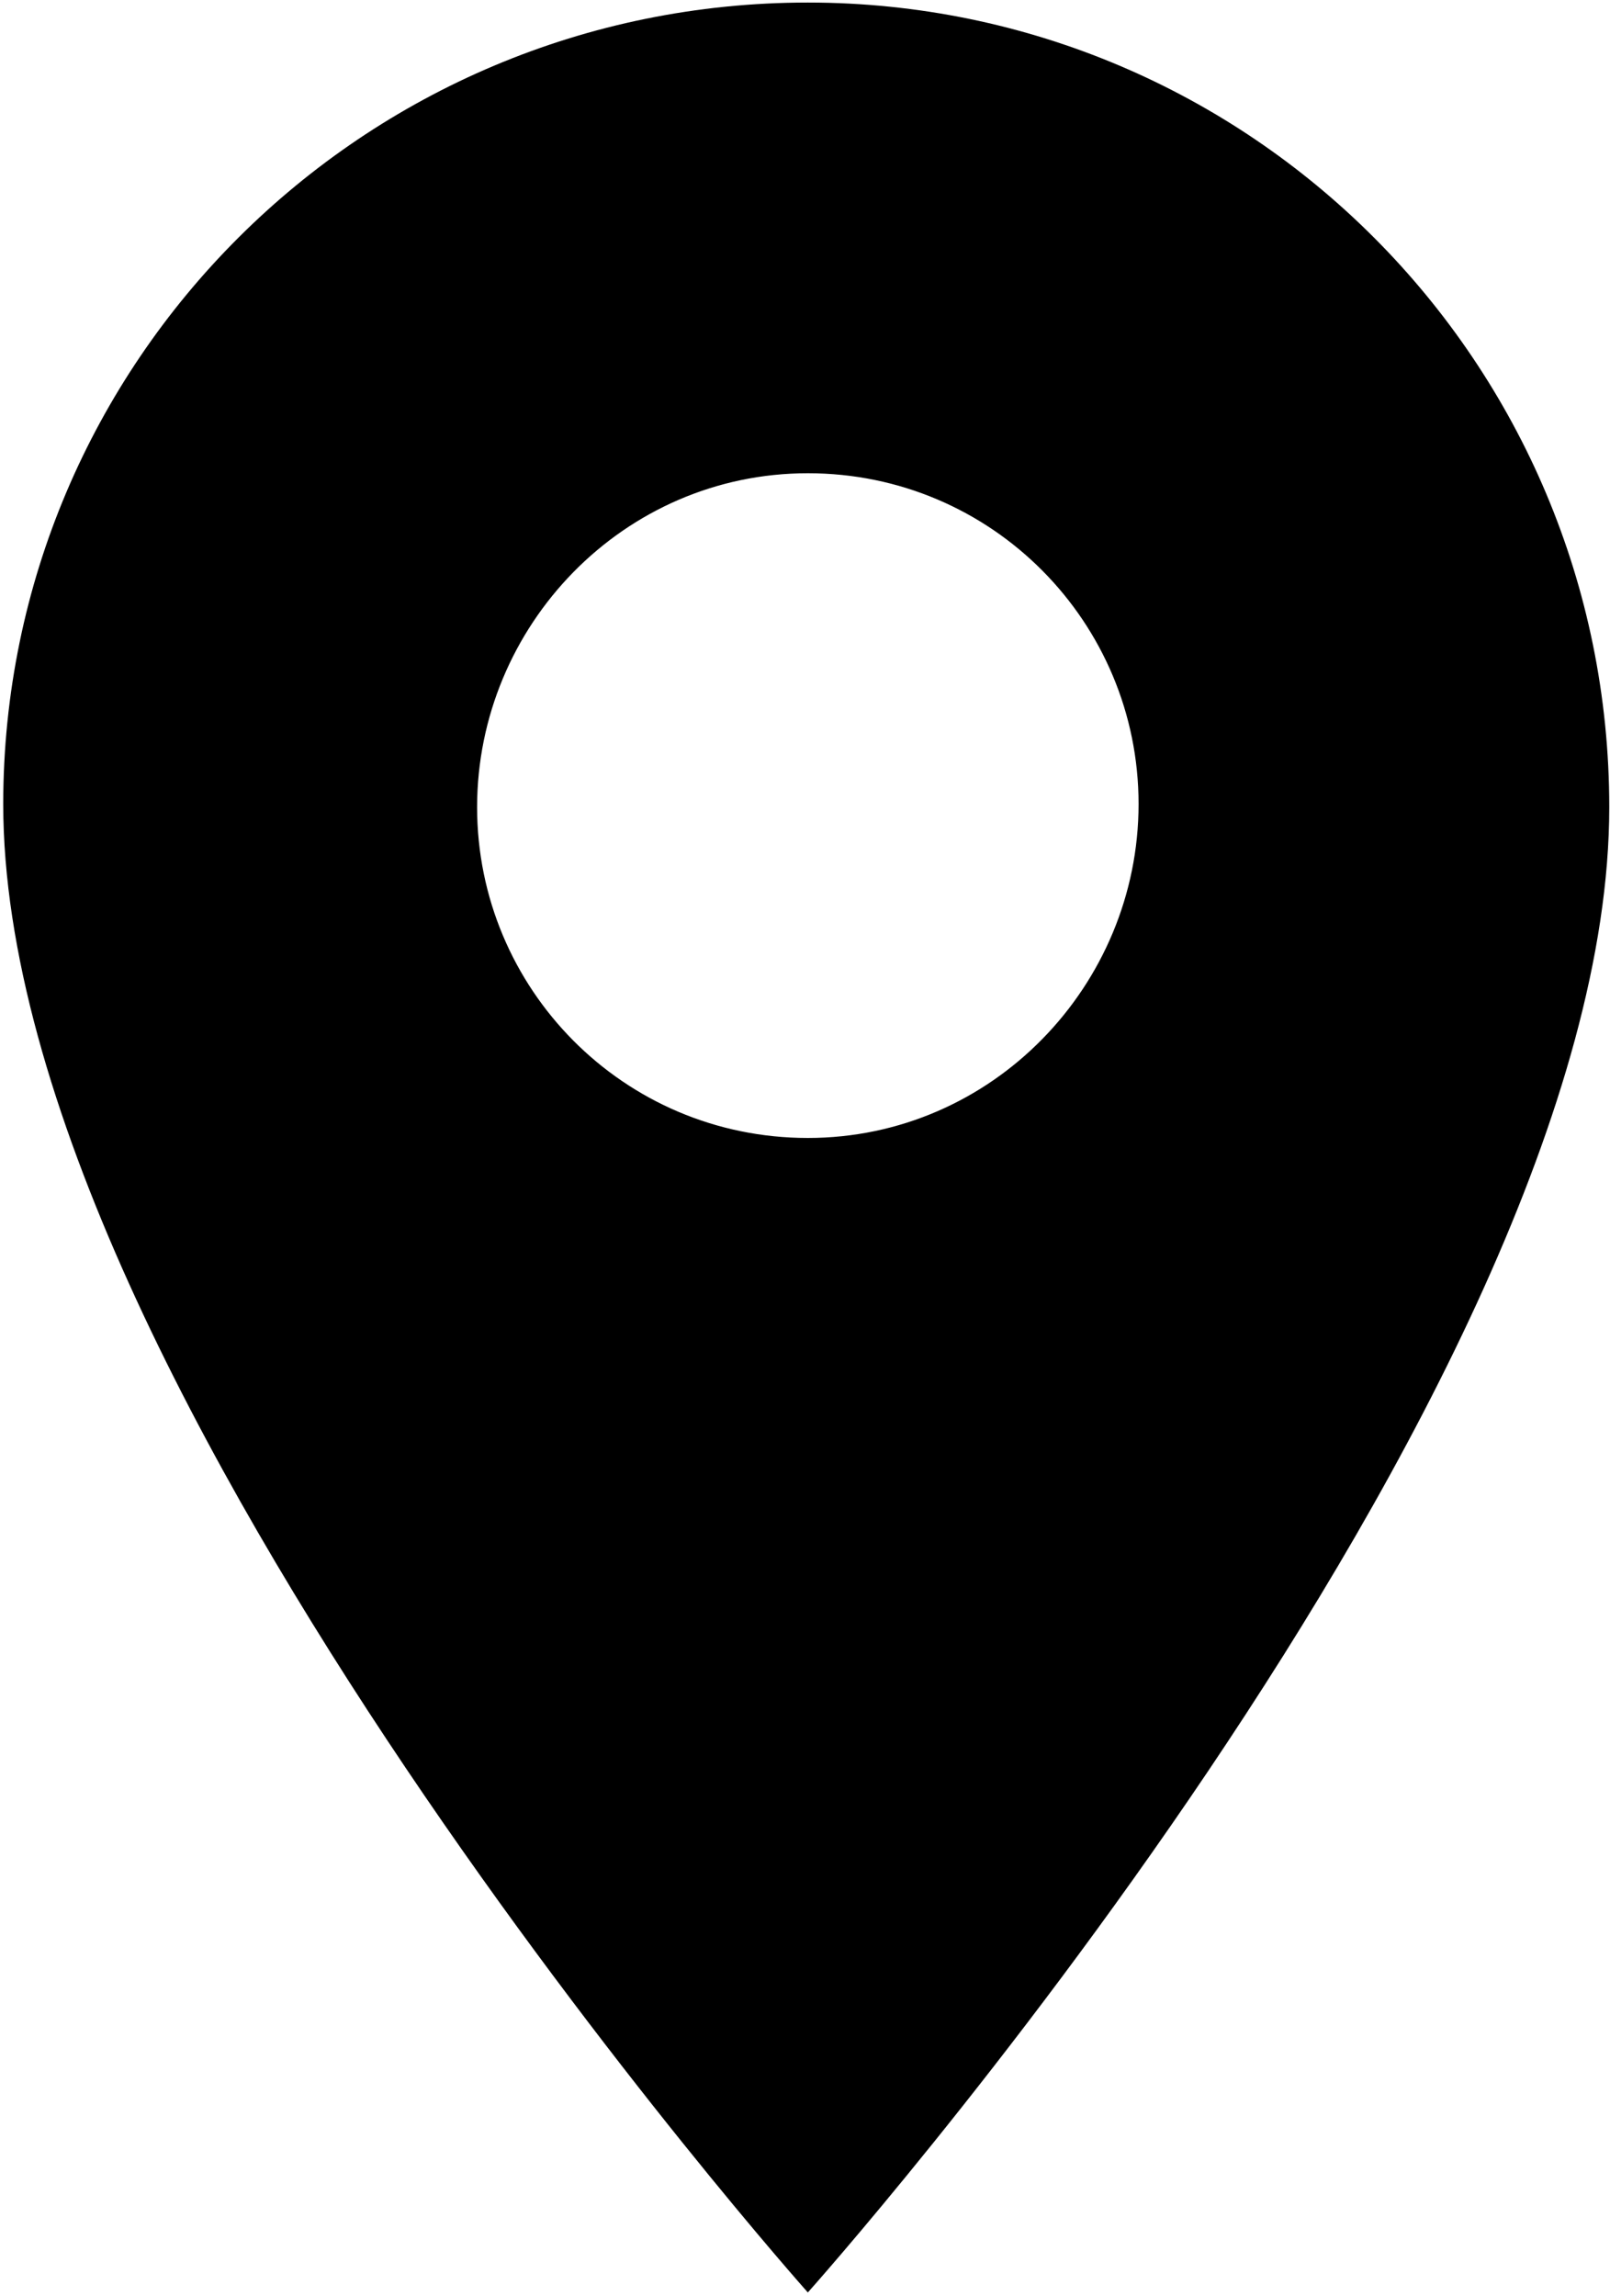
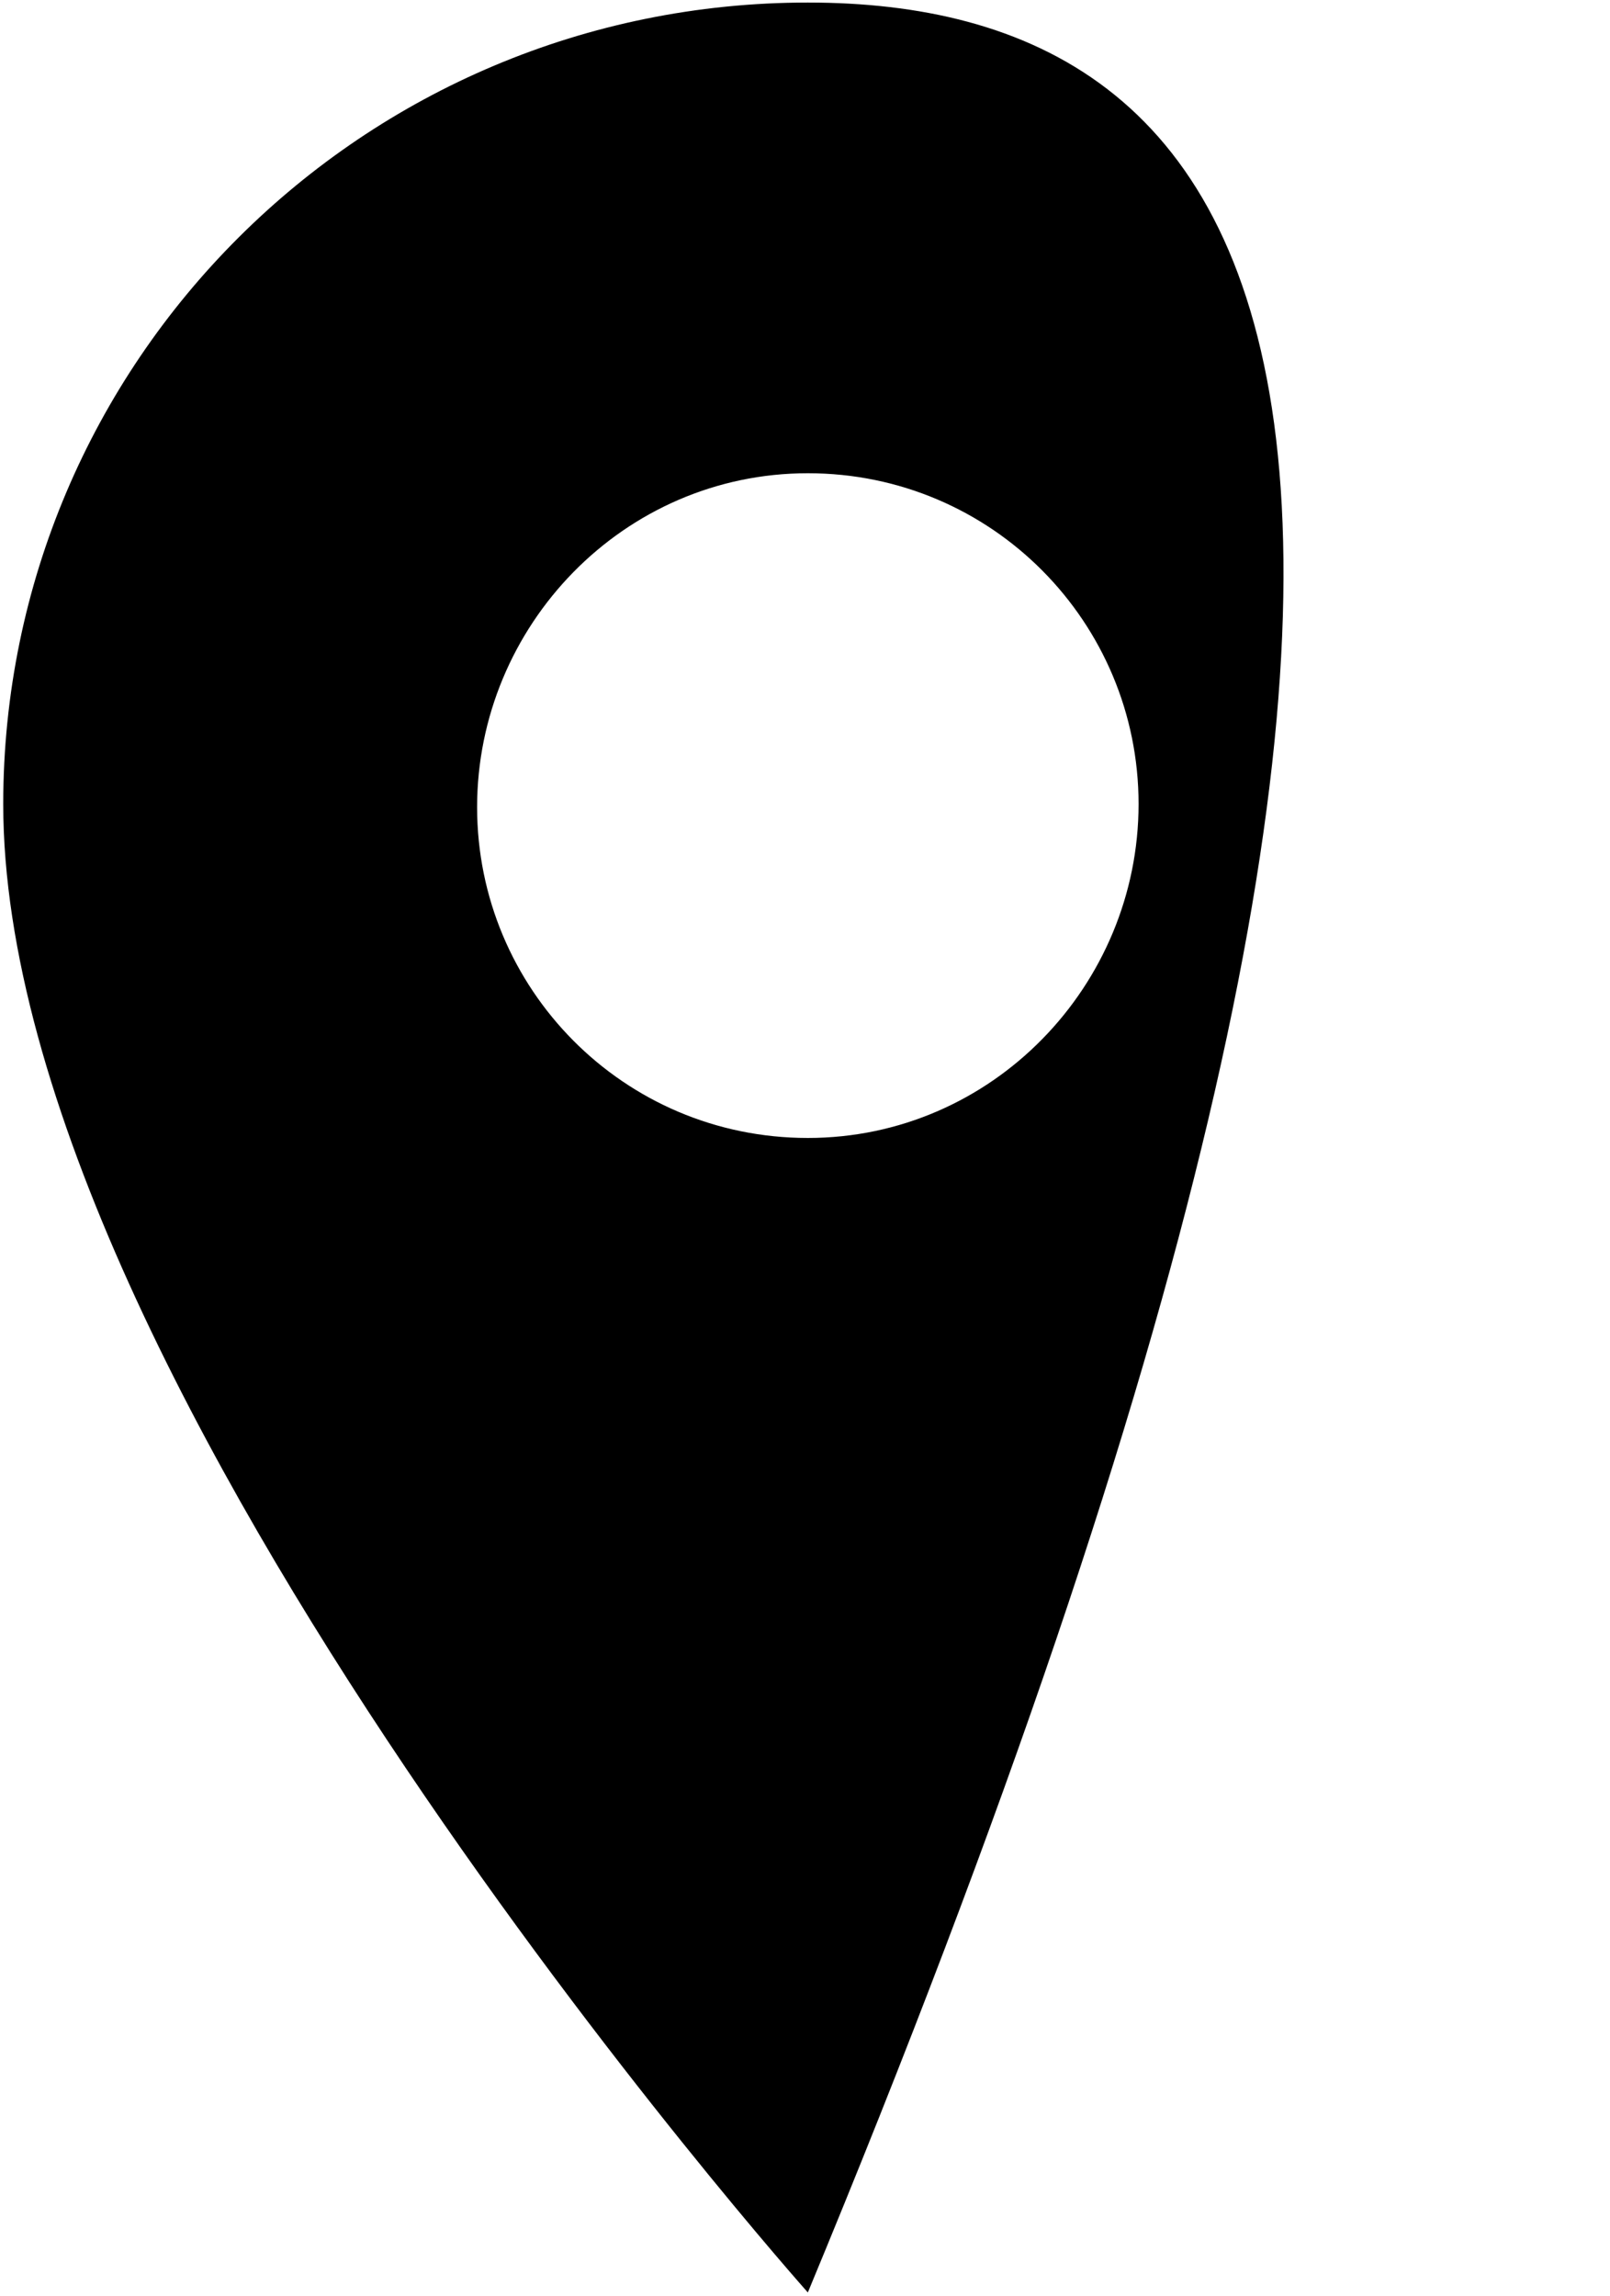
<svg xmlns="http://www.w3.org/2000/svg" width="378" height="539" viewBox="0 0 378 539" fill="none">
-   <path d="M189.666 0.599C85.136 0.599 0.76 84.973 0.76 188.759C0.76 326.145 189.666 538.199 189.666 538.199C189.666 538.199 377.826 327.639 377.826 189.505C377.826 84.975 293.452 0.599 189.666 0.599ZM189.666 267.159C146.36 267.159 112.016 232.065 112.016 189.508C112.016 146.945 146.36 111.101 189.666 111.101C232.973 111.101 267.317 146.195 267.317 188.752C267.317 231.315 232.973 267.159 189.666 267.159Z" fill="black" />
+   <path d="M189.666 0.599C85.136 0.599 0.76 84.973 0.76 188.759C0.76 326.145 189.666 538.199 189.666 538.199C377.826 84.975 293.452 0.599 189.666 0.599ZM189.666 267.159C146.36 267.159 112.016 232.065 112.016 189.508C112.016 146.945 146.36 111.101 189.666 111.101C232.973 111.101 267.317 146.195 267.317 188.752C267.317 231.315 232.973 267.159 189.666 267.159Z" fill="black" />
</svg>